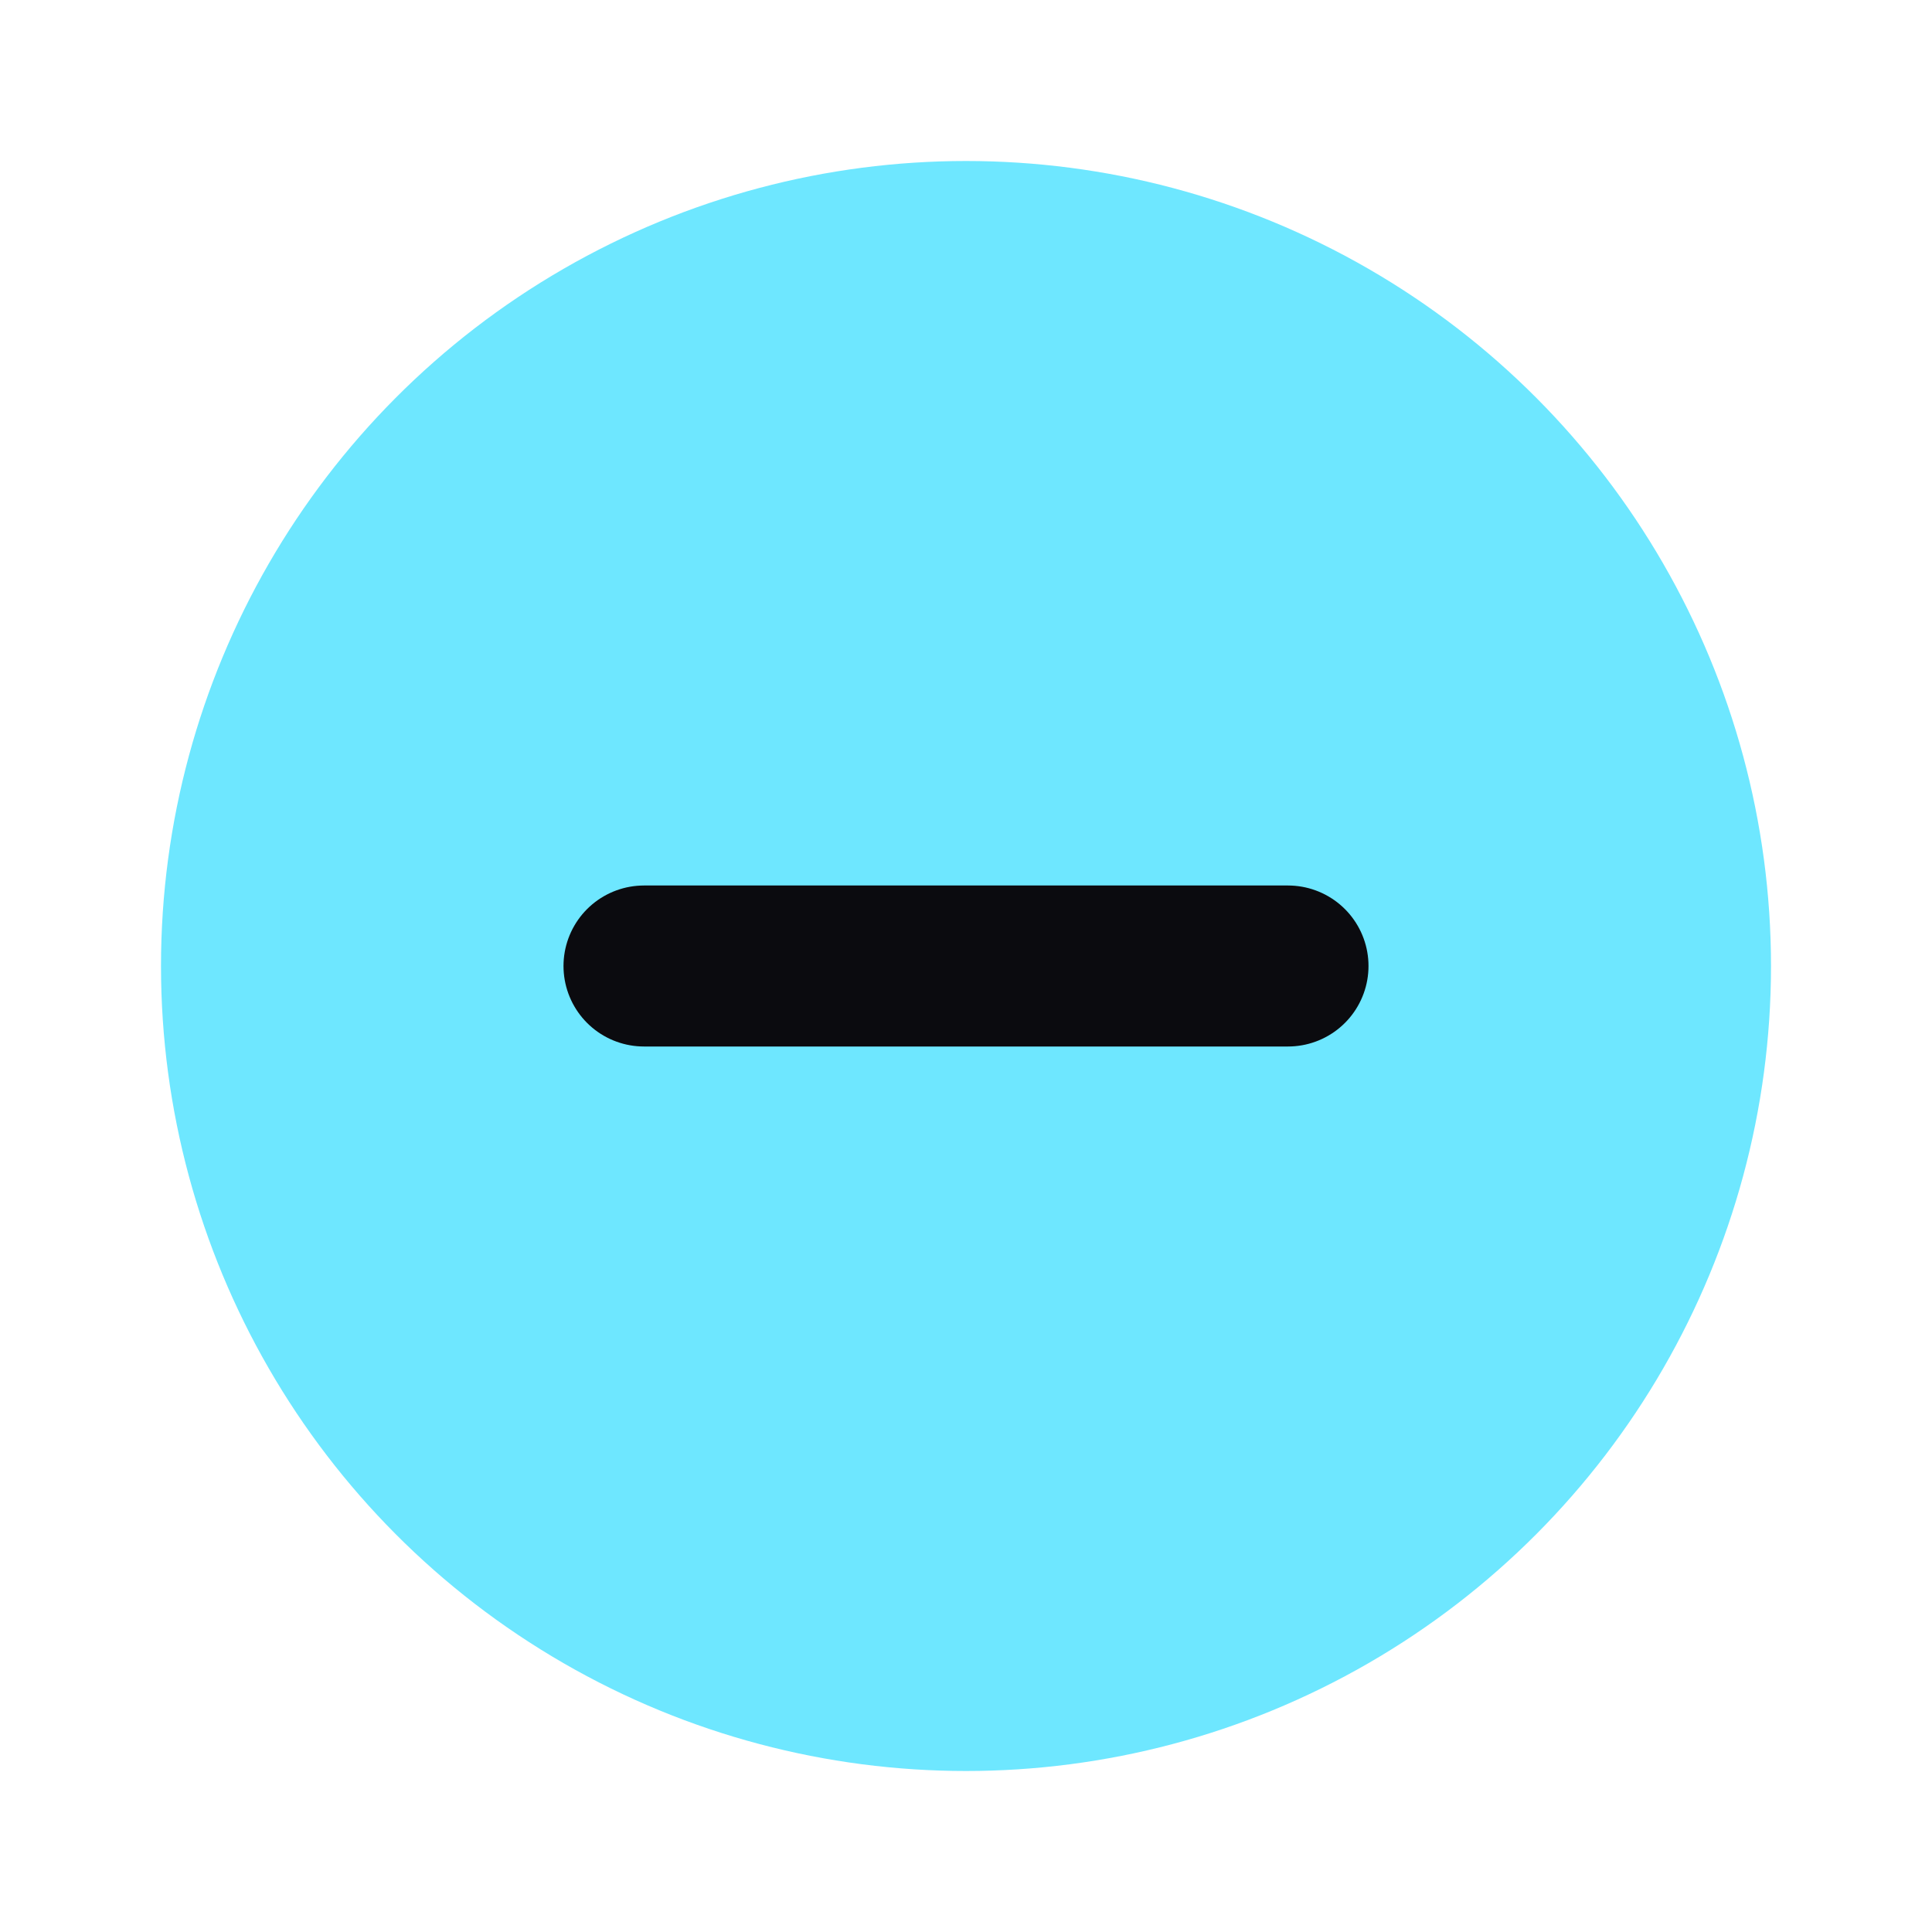
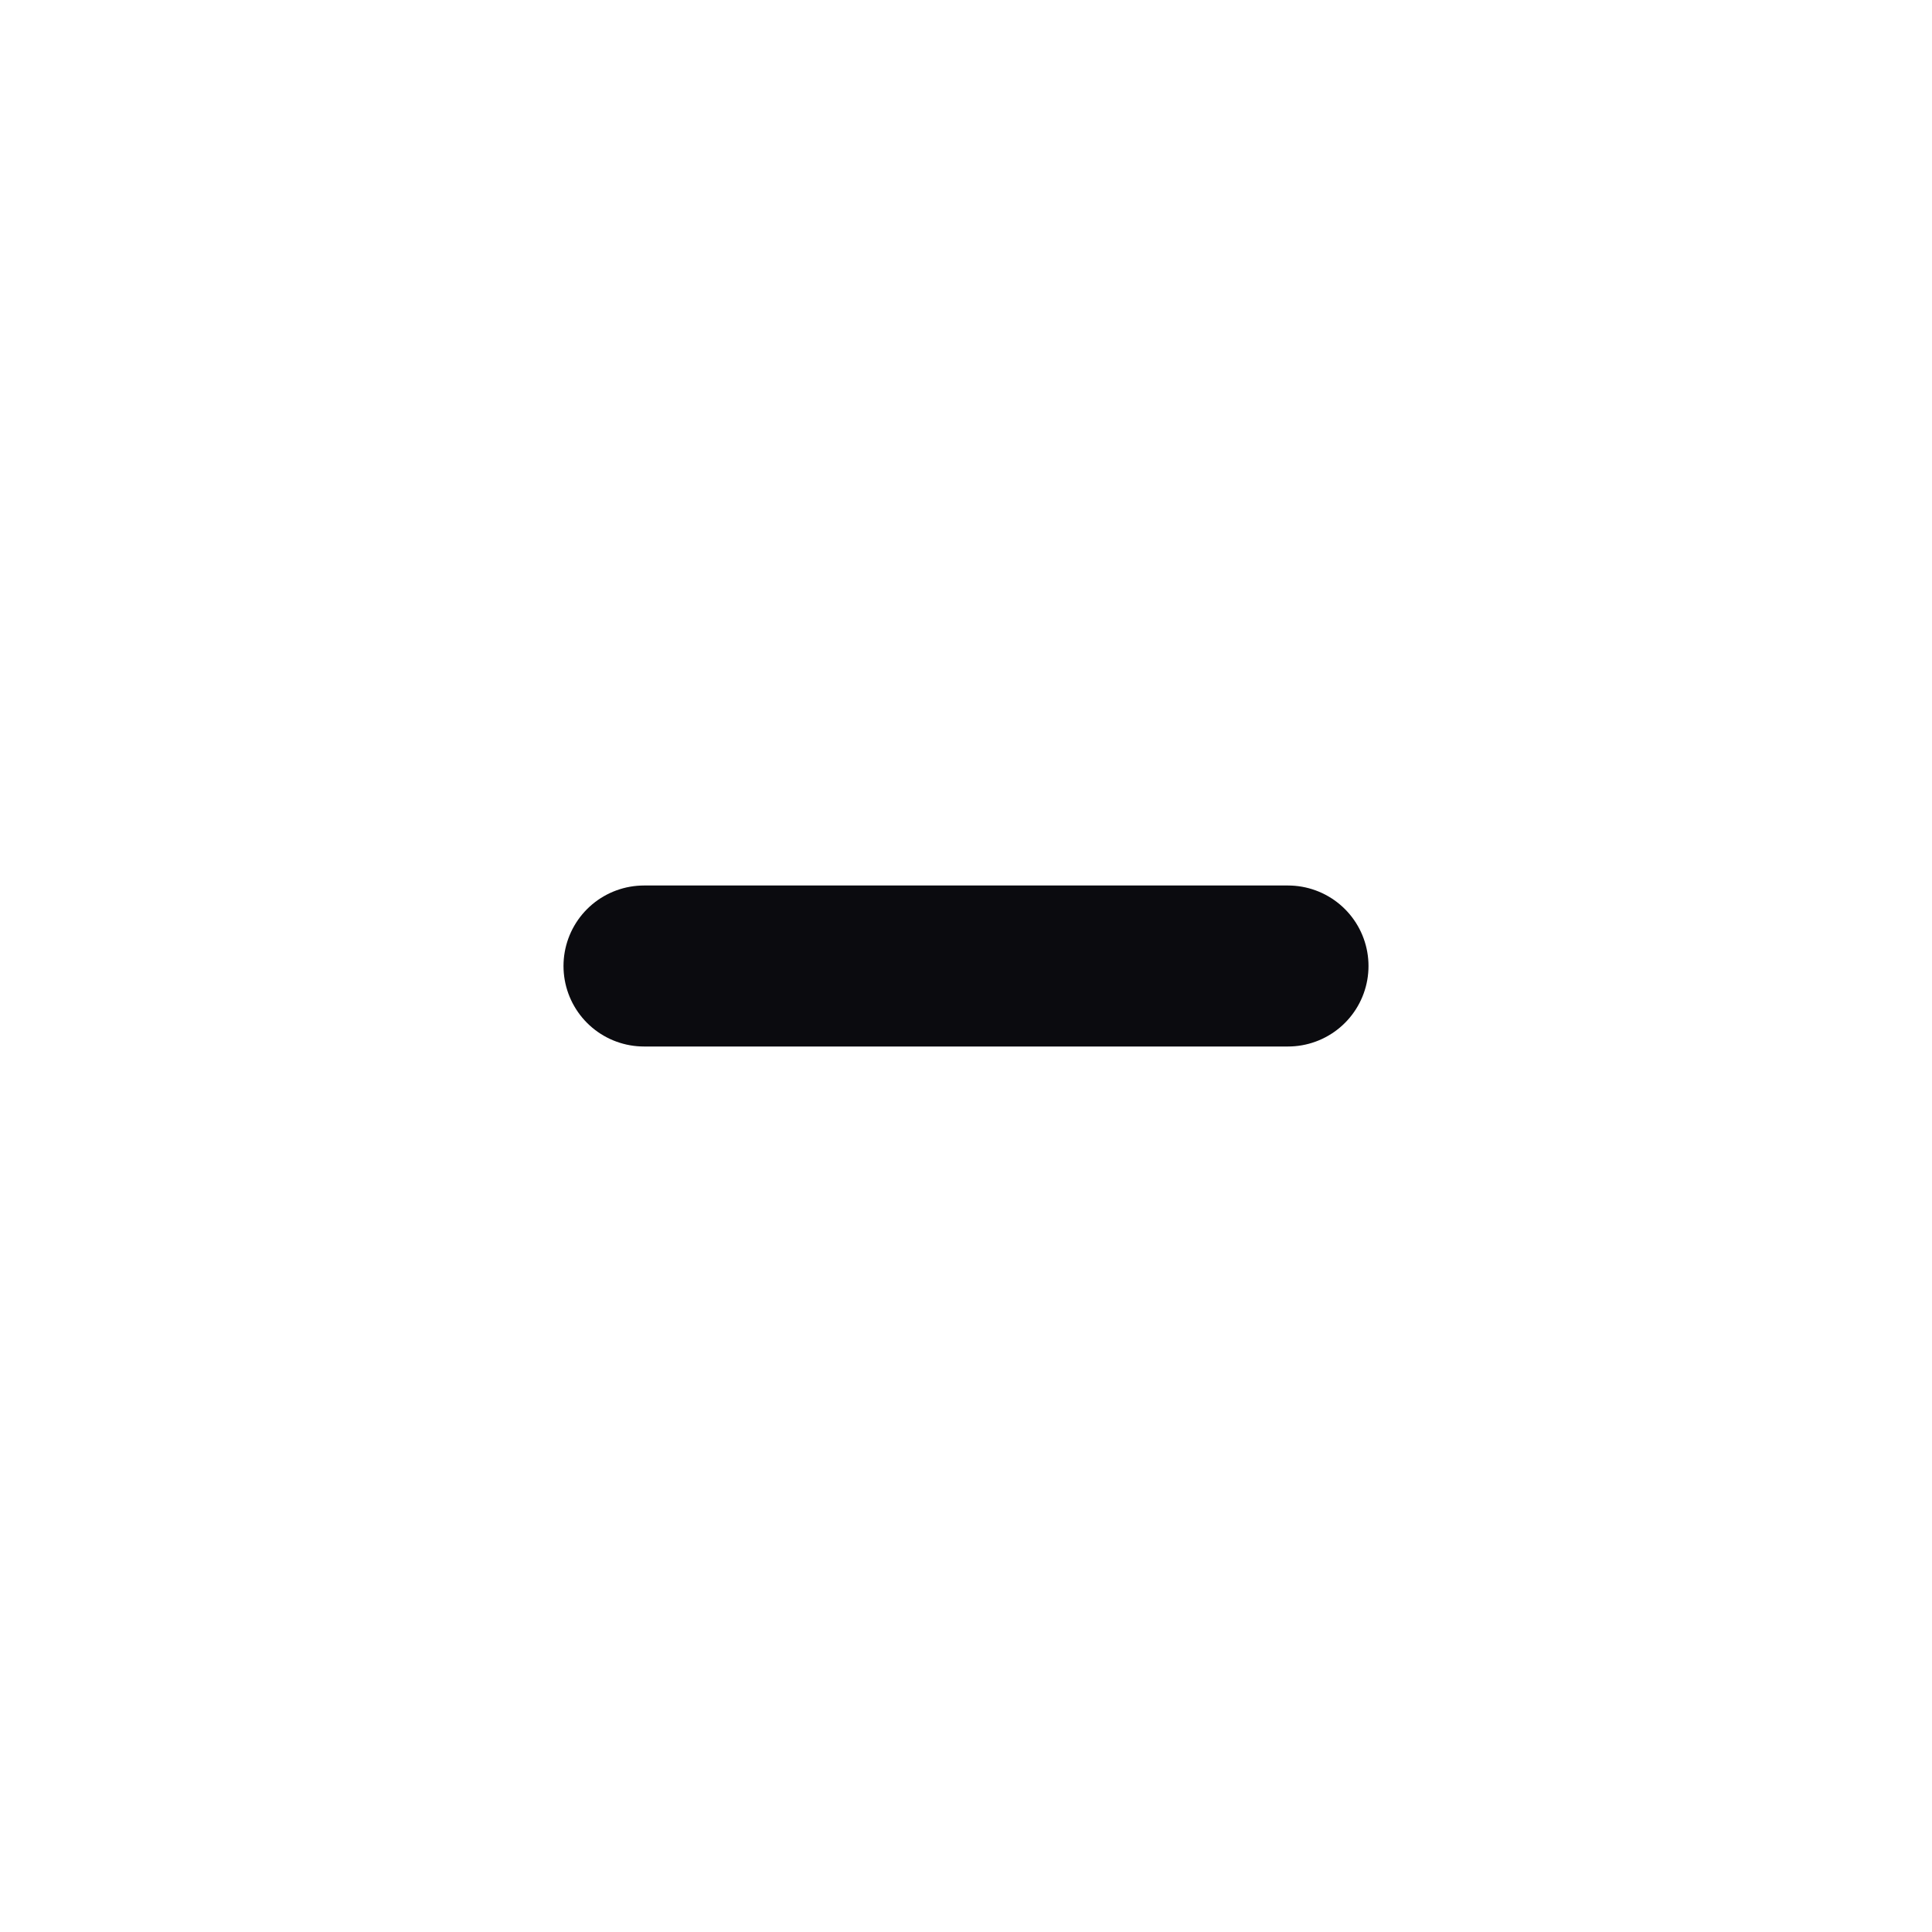
<svg xmlns="http://www.w3.org/2000/svg" width="64" height="64" viewBox="0 0 24 24" fill="none">
-   <circle cx="12" cy="12" r="10" fill="#6ee7ff" />
  <path d="M8 12h8" stroke="#0b0b0f" stroke-width="2" stroke-linecap="round" />
</svg>